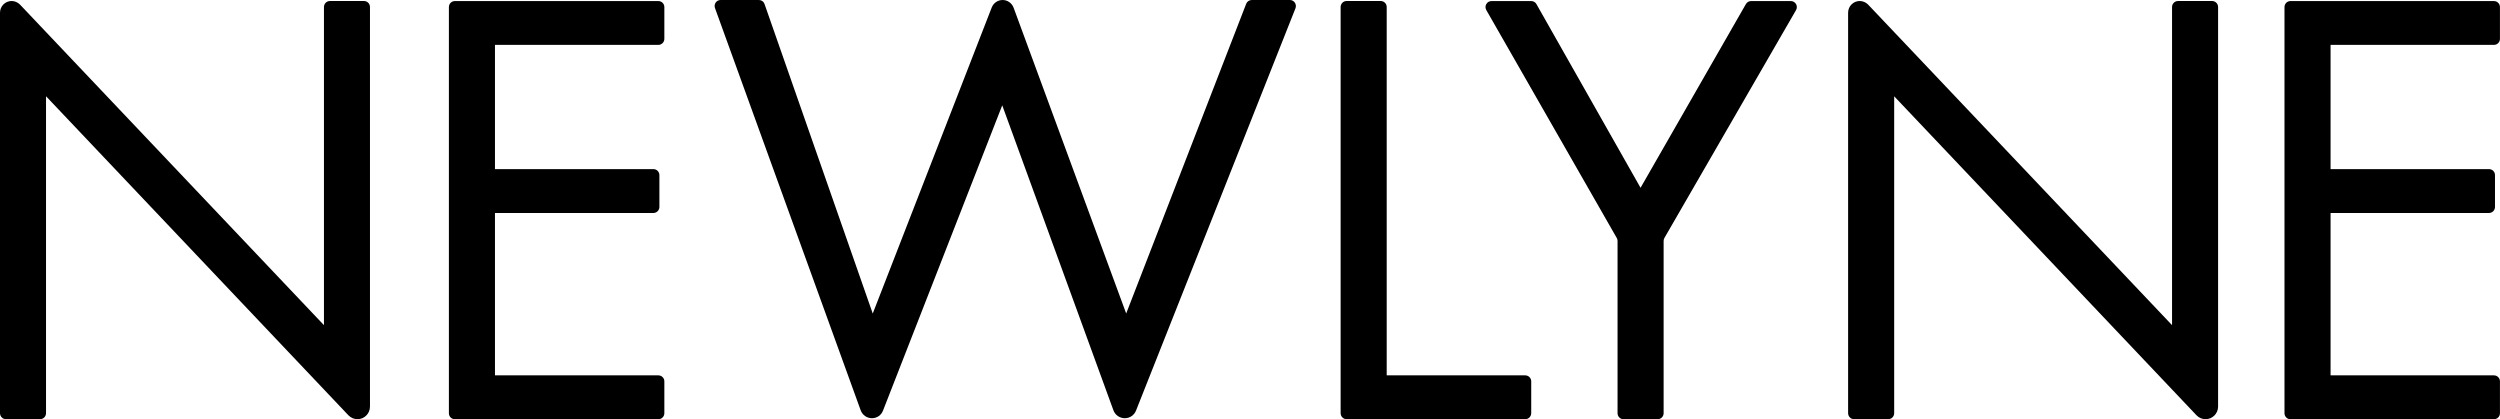
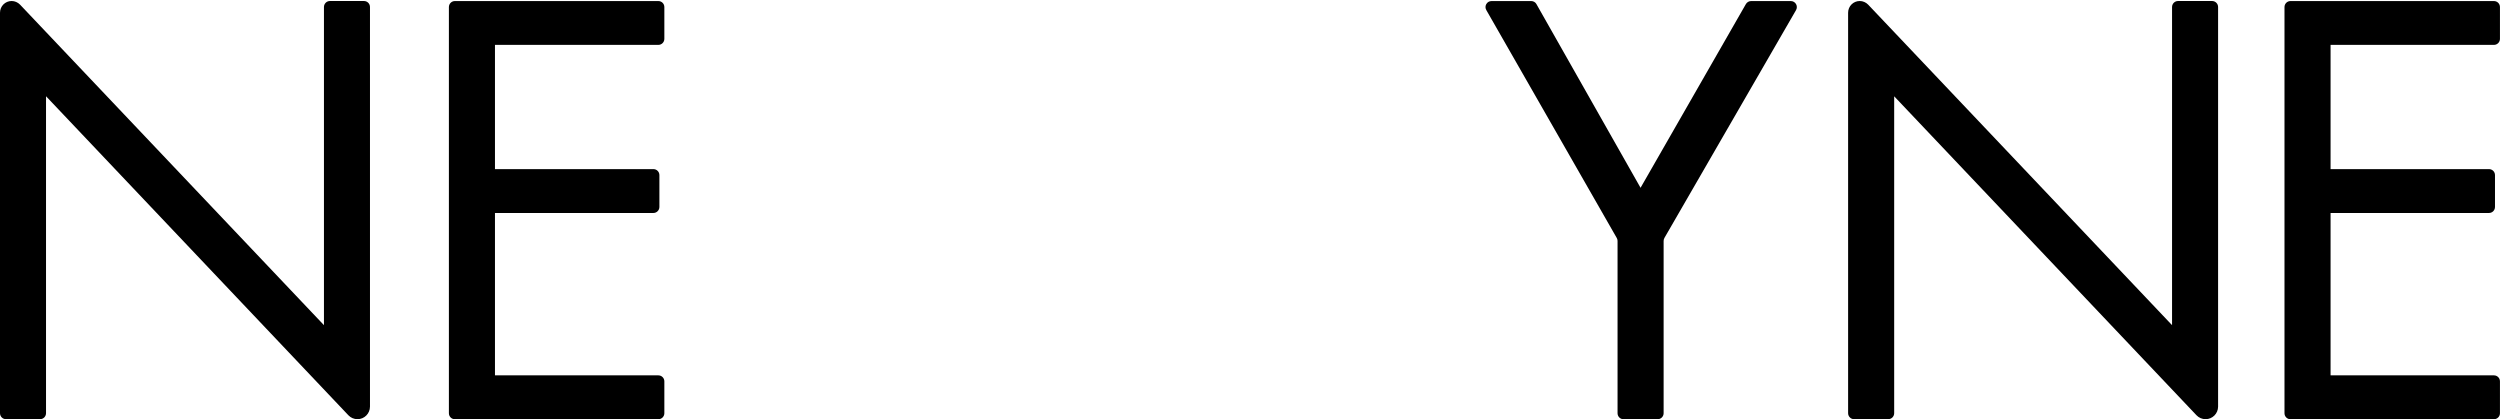
<svg xmlns="http://www.w3.org/2000/svg" width="1628" height="273" viewBox="0 0 1628 273" fill="none">
  <g clip-path="url(#clip0_1101_876)">
    <path d="M296.204 273H428.741C430.871 273 432.625 271.234 432.625 269.09V248.345C432.625 246.17 430.871 244.436 428.741 244.436H322.323V138.691H425.515C427.645 138.691 429.399 136.925 429.399 134.75V114.036C429.399 111.861 427.645 110.127 425.515 110.127H322.323V29.226H428.741C430.871 29.226 432.625 27.46 432.625 25.317V4.603C432.625 2.427 430.871 0.693 428.741 0.693H296.204C294.043 0.693 292.32 2.459 292.32 4.603V269.09C292.32 271.266 294.074 273 296.204 273Z" fill="#000" />
-     <path d="M899.139 0.662H876.903C874.742 0.662 873.02 2.428 873.02 4.572V269.059C873.02 271.234 874.773 272.969 876.903 272.969H993.249C995.41 272.969 997.133 271.203 997.133 269.059V248.345C997.133 246.17 995.379 244.436 993.249 244.436H903.022V4.572C903.022 2.396 901.268 0.662 899.139 0.662Z" fill="#000" />
    <path d="M1068.35 122.328L1000.51 2.648C999.825 1.419 998.541 0.693 997.132 0.693H971.263C968.256 0.693 966.377 3.972 967.881 6.558L1052.81 154.928C1053.16 155.527 1053.35 156.189 1053.35 156.883V269.09C1053.35 271.266 1055.1 273 1057.23 273H1079.44C1081.6 273 1083.35 271.234 1083.35 269.09V156.914C1083.35 156.22 1083.54 155.527 1083.88 154.928L1169.57 6.589C1171.1 3.972 1169.19 0.693 1166.19 0.693H1140.32C1138.94 0.693 1137.62 1.45 1136.93 2.648L1068.29 122.36L1068.35 122.328Z" fill="#000" />
    <path d="M1491.55 273H1624.09C1626.21 273 1627.97 271.234 1627.97 269.09V248.345C1627.97 246.17 1626.21 244.436 1624.09 244.436H1517.67V138.691H1620.86C1623.02 138.691 1624.74 136.925 1624.74 134.75V114.036C1624.74 111.861 1622.99 110.127 1620.86 110.127H1517.67V29.226H1624.09C1626.21 29.226 1627.97 27.46 1627.97 25.317V4.603C1627.97 2.427 1626.21 0.693 1624.09 0.693H1491.55C1489.39 0.693 1487.66 2.459 1487.66 4.603V269.09C1487.66 271.266 1489.42 273 1491.55 273Z" fill="#000" />
-     <path d="M652.666 68.605L725.042 267.136C726.169 270.257 729.145 272.338 732.464 272.338C735.784 272.338 738.603 270.352 739.793 267.325L843.612 5.391C844.614 2.806 842.735 0 839.979 0H815.144C813.547 0 812.106 0.977 811.511 2.491L733.373 204.143L660.057 5.013C658.93 2.018 656.08 0 652.917 0C649.754 0 646.966 1.955 645.808 4.887L568.327 204.175L497.862 2.617C497.329 1.04 495.857 0 494.198 0H469.268C466.544 0 464.665 2.711 465.604 5.265L560.466 267.167C561.594 270.257 564.506 272.338 567.795 272.338C571.083 272.338 573.87 270.383 575.029 267.357L652.666 68.573V68.605Z" fill="#000" />
    <path d="M30.003 62.709L226.898 270.446C228.433 272.054 230.563 272.969 232.786 272.969C237.265 272.969 240.929 269.311 240.929 264.771V4.572C240.929 2.396 239.175 0.662 237.045 0.662H214.841C212.68 0.662 210.958 2.428 210.958 4.572V211.741L13.06 3.027C11.619 1.545 9.646 0.662 7.579 0.662C3.382 0.662 0 4.067 0 8.292V269.059C0 271.234 1.754 272.969 3.883 272.969H26.088C28.249 272.969 29.971 271.203 29.971 269.059V62.709H30.003Z" fill="#000" />
    <path d="M1233.49 62.709L1430.38 270.446C1431.92 272.054 1434.05 272.969 1436.27 272.969C1440.75 272.969 1444.42 269.311 1444.42 264.771V4.572C1444.42 2.396 1442.66 0.662 1440.53 0.662H1418.33C1416.17 0.662 1414.44 2.428 1414.44 4.572V211.741L1216.55 3.027C1215.11 1.545 1213.13 0.662 1211.07 0.662C1206.87 0.662 1203.49 4.067 1203.49 8.292V269.059C1203.49 271.234 1205.24 272.969 1207.37 272.969H1229.61C1231.77 272.969 1233.49 271.203 1233.49 269.059V62.709Z" fill="#000" />
  </g>
  <defs>
    <clipPath id="clip0_1101_876">
      <rect width="1628" height="273" fill="white" />
    </clipPath>
  </defs>
</svg>